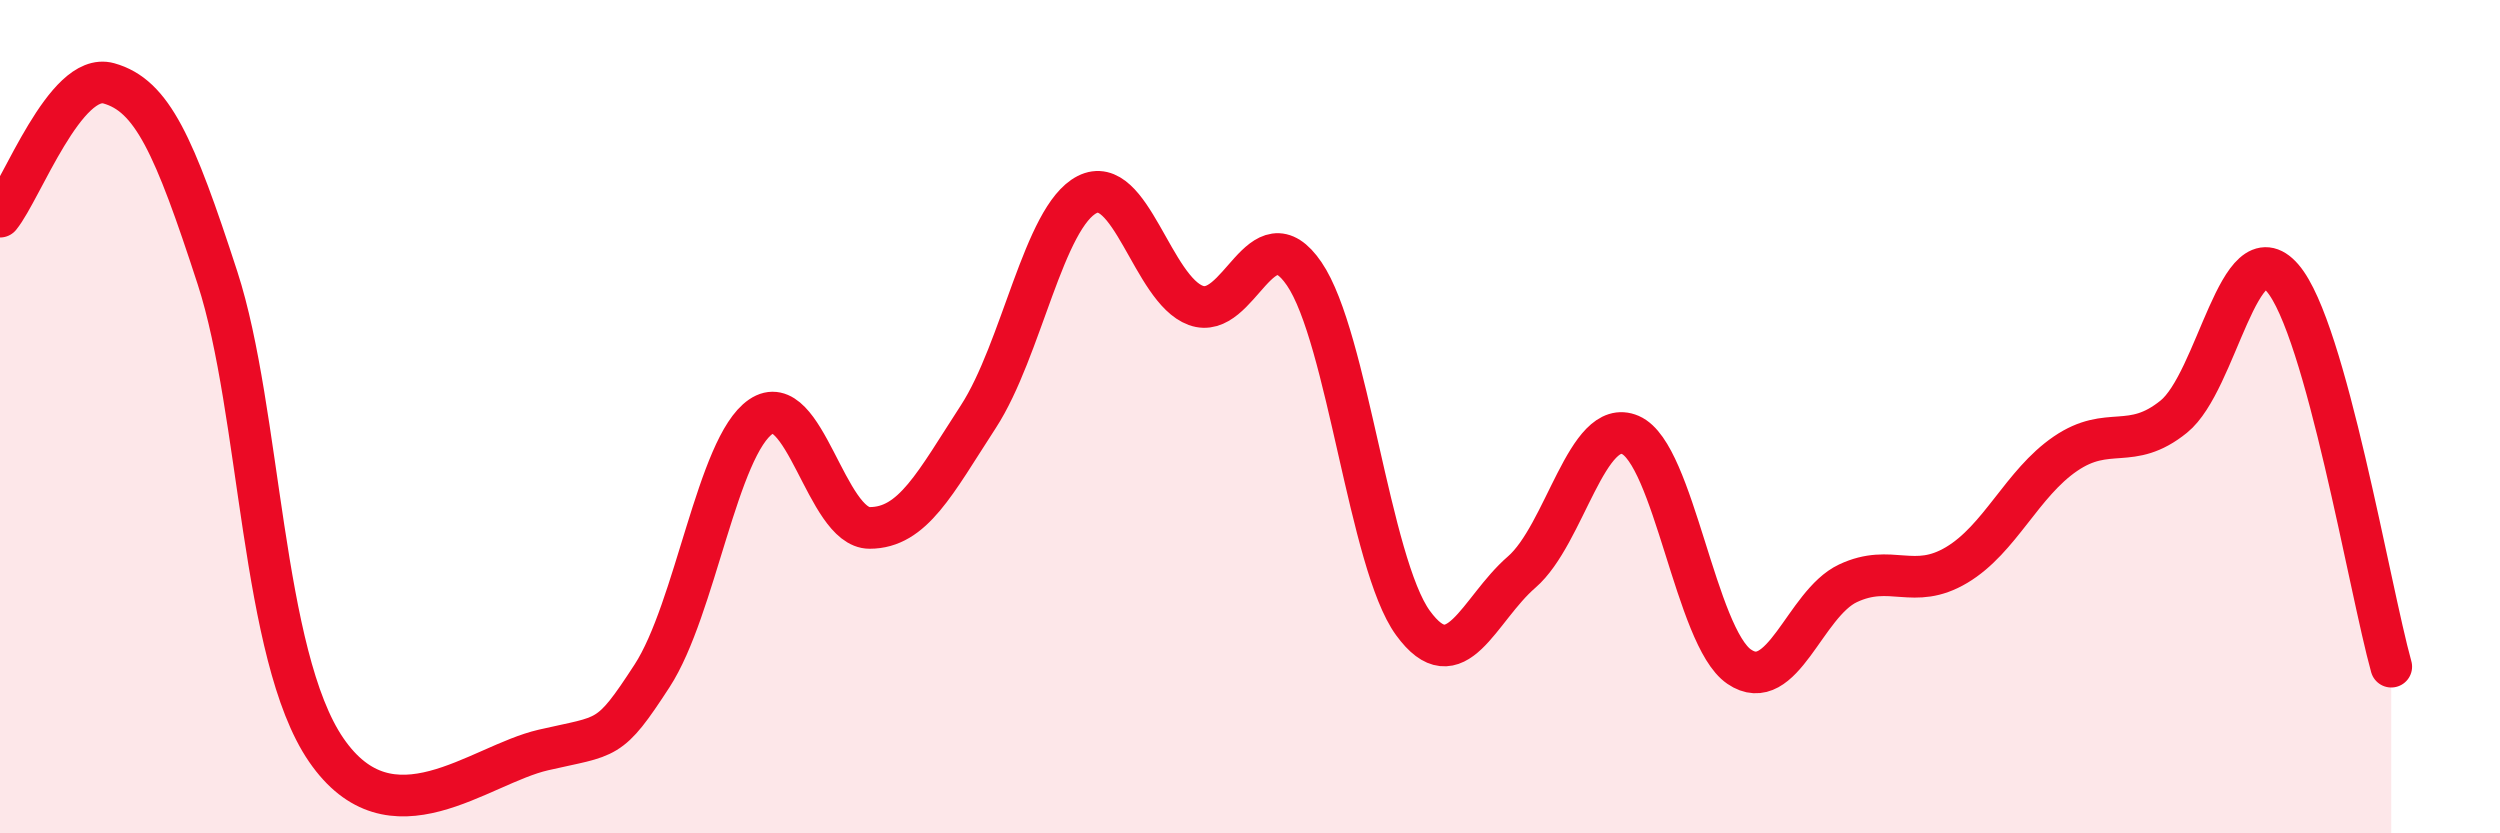
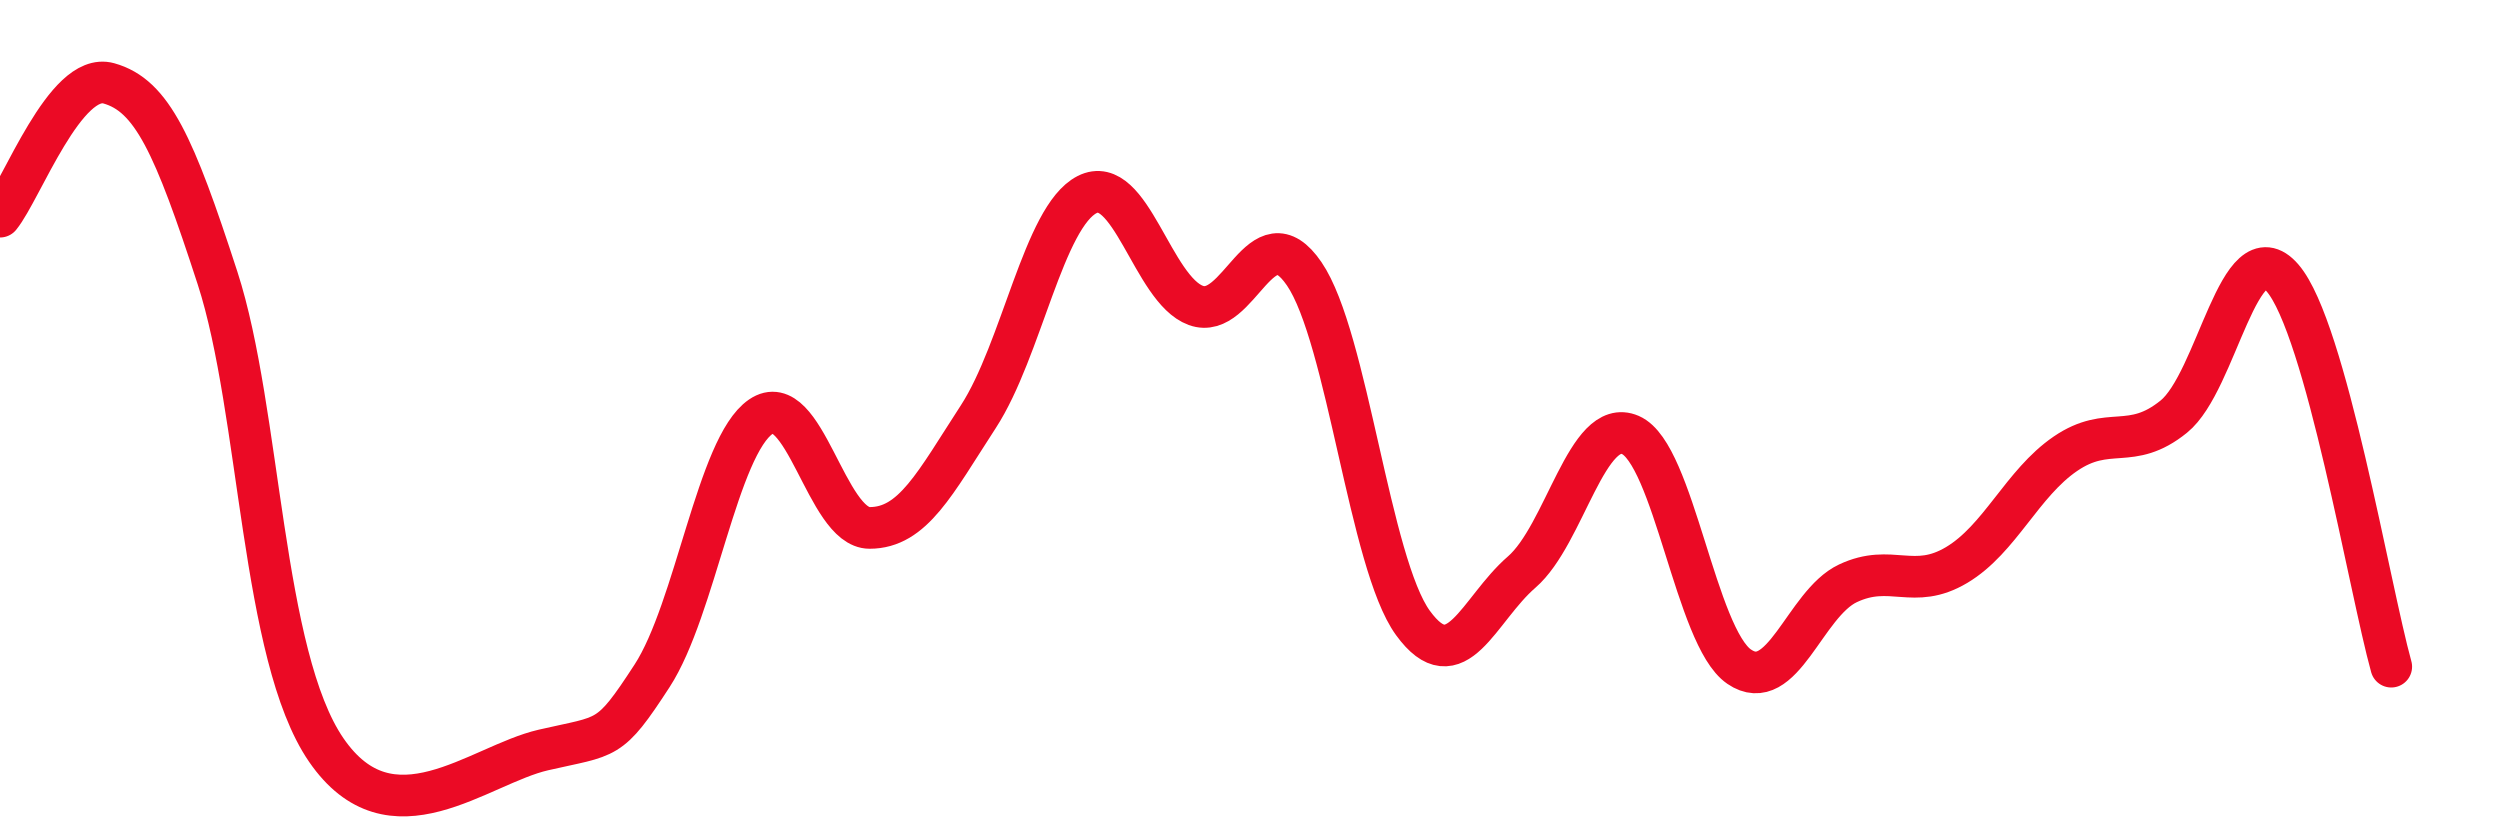
<svg xmlns="http://www.w3.org/2000/svg" width="60" height="20" viewBox="0 0 60 20">
-   <path d="M 0,5.2 C 0.52,4.56 1.57,1.71 2.61,2 C 3.65,2.29 4.18,3.47 5.22,6.67 C 6.26,9.87 6.27,15.73 7.83,18 C 9.39,20.27 11.48,18.36 13.04,18 C 14.6,17.64 14.61,17.82 15.65,16.22 C 16.69,14.62 17.22,10.71 18.26,10 C 19.3,9.29 19.83,12.67 20.87,12.67 C 21.91,12.67 22.44,11.6 23.48,10 C 24.52,8.4 25.05,5.2 26.09,4.67 C 27.13,4.14 27.66,6.95 28.7,7.33 C 29.74,7.71 30.26,5.05 31.3,6.57 C 32.34,8.09 32.87,13.52 33.91,14.95 C 34.95,16.38 35.48,14.63 36.52,13.73 C 37.56,12.83 38.09,9.99 39.13,10.44 C 40.17,10.89 40.7,15.29 41.74,16 C 42.78,16.71 43.31,14.49 44.35,14 C 45.39,13.51 45.92,14.18 46.96,13.56 C 48,12.94 48.53,11.6 49.57,10.89 C 50.61,10.18 51.13,10.84 52.17,10 C 53.21,9.16 53.74,5.47 54.78,6.67 C 55.82,7.87 56.87,14.13 57.39,16L57.39 20L0 20Z" fill="#EB0A25" opacity="0.1" stroke-linecap="round" stroke-linejoin="round" />
  <path d="M 0,5.2 C 0.52,4.56 1.57,1.71 2.61,2 C 3.65,2.29 4.18,3.47 5.22,6.67 C 6.26,9.87 6.27,15.73 7.83,18 C 9.39,20.27 11.48,18.36 13.04,18 C 14.6,17.64 14.61,17.82 15.65,16.22 C 16.69,14.62 17.22,10.71 18.26,10 C 19.3,9.29 19.83,12.67 20.87,12.67 C 21.91,12.67 22.44,11.6 23.48,10 C 24.52,8.4 25.05,5.2 26.09,4.67 C 27.13,4.14 27.66,6.95 28.7,7.33 C 29.74,7.71 30.26,5.05 31.3,6.57 C 32.34,8.09 32.87,13.52 33.91,14.95 C 34.95,16.38 35.48,14.63 36.52,13.73 C 37.56,12.83 38.09,9.99 39.13,10.44 C 40.17,10.89 40.7,15.29 41.74,16 C 42.78,16.71 43.31,14.49 44.35,14 C 45.39,13.51 45.92,14.18 46.96,13.56 C 48,12.94 48.53,11.6 49.57,10.89 C 50.61,10.18 51.13,10.84 52.17,10 C 53.21,9.16 53.74,5.47 54.78,6.67 C 55.82,7.87 56.87,14.13 57.39,16" stroke="#EB0A25" stroke-width="1" fill="none" stroke-linecap="round" stroke-linejoin="round" />
</svg>